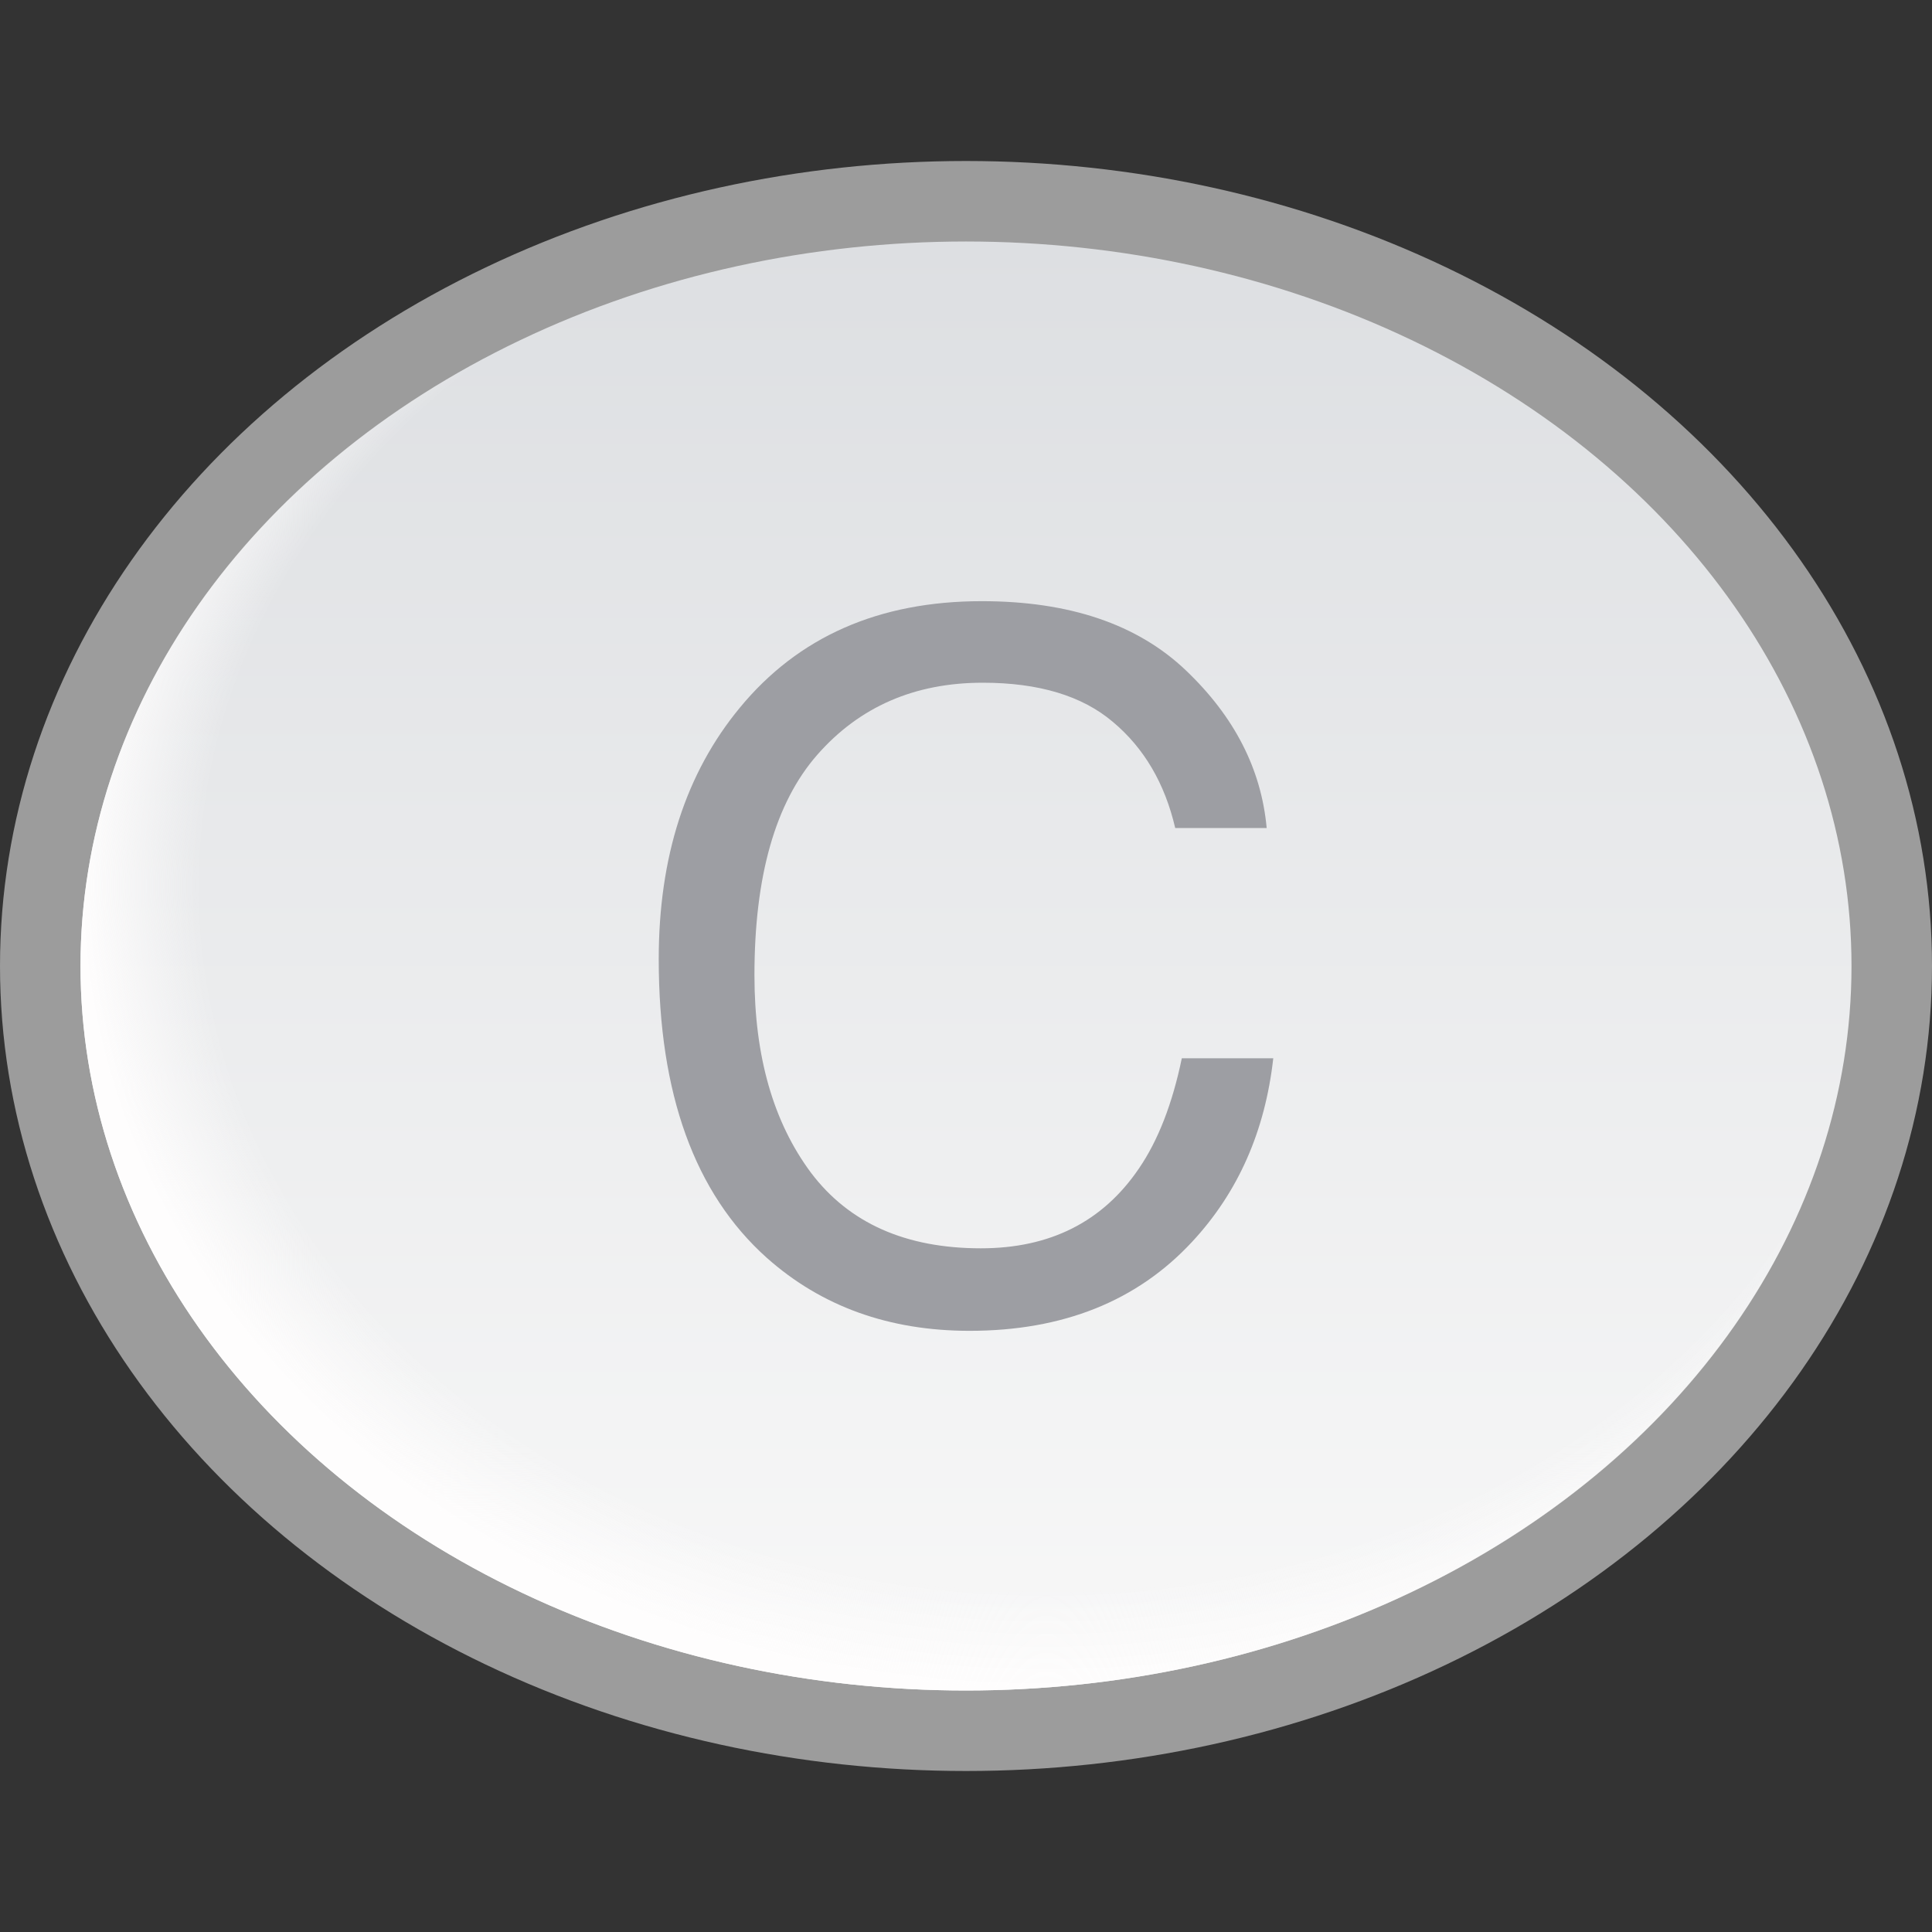
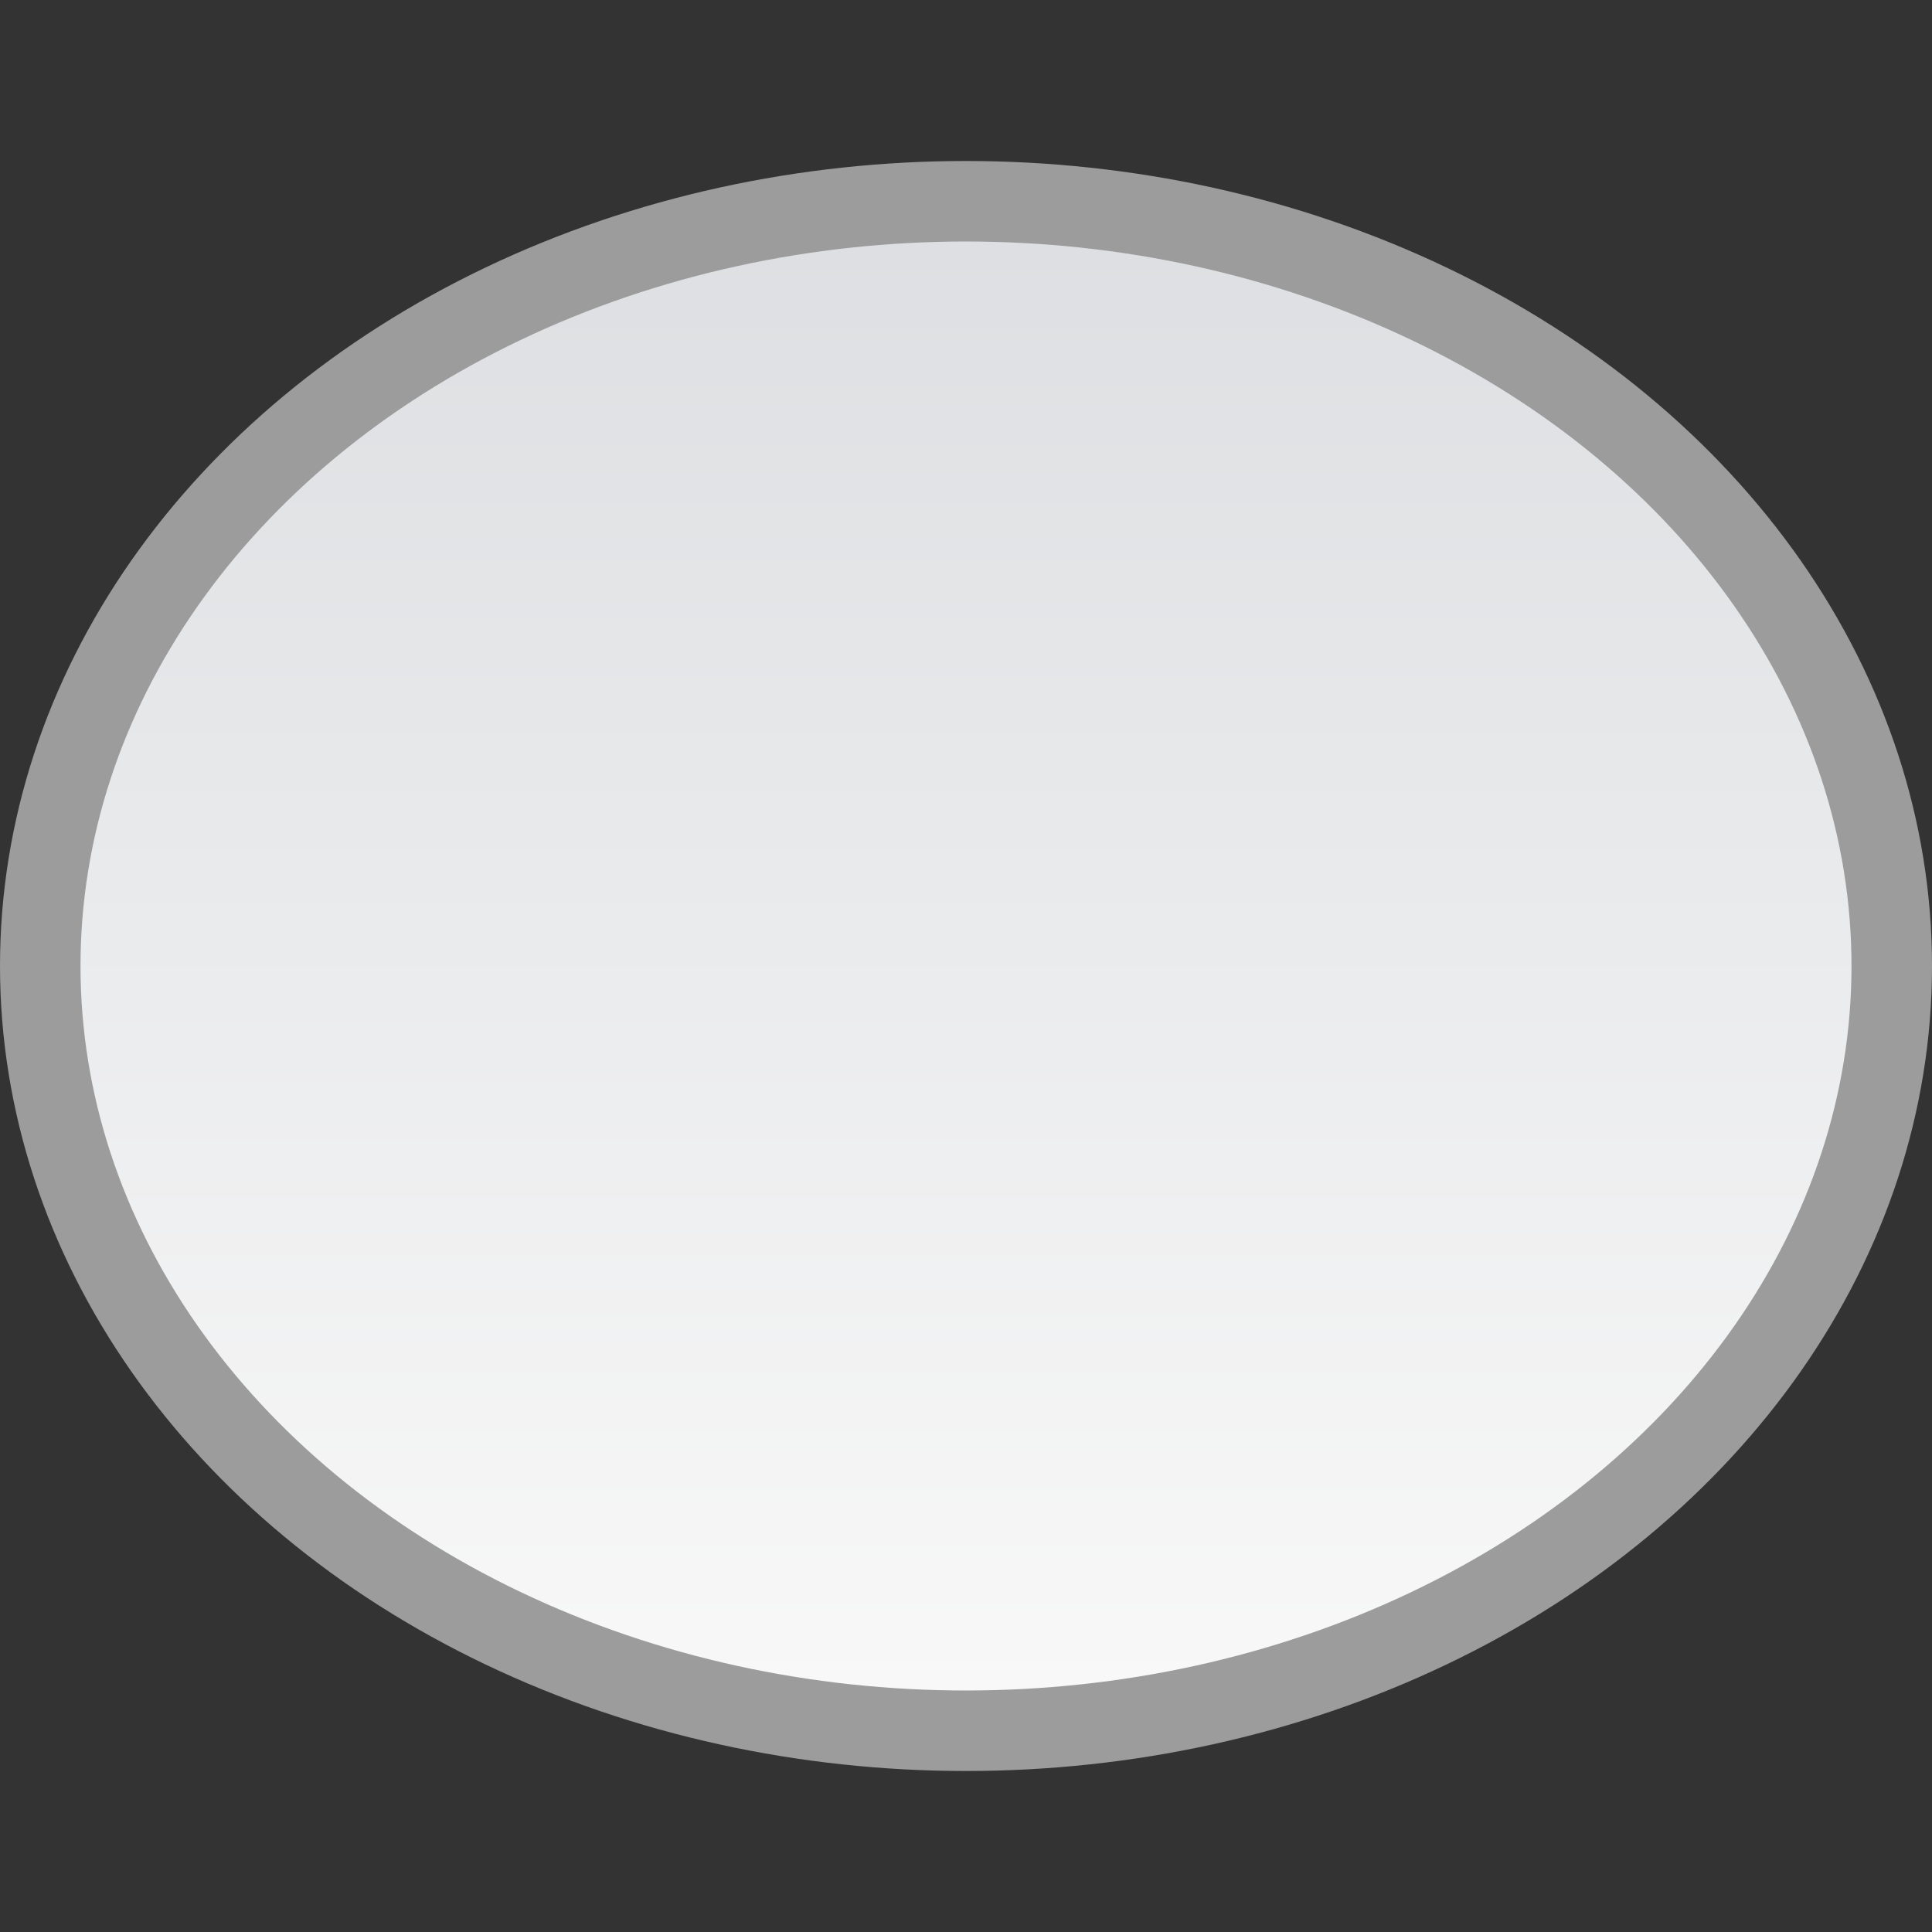
<svg xmlns="http://www.w3.org/2000/svg" xmlns:xlink="http://www.w3.org/1999/xlink" id="svg8" version="1.1" viewBox="0 0 24 24" height="24" width="24">
  <rect x="0" y="0" width="24" height="24" fill="#333333" stroke="none" />
  <defs id="defs2">
    <linearGradient id="linearGradient833">
      <stop style="stop-color:#fefdfd;stop-opacity:0" offset="0" id="stop829" />
      <stop id="stop835" offset="0.875" style="stop-color:#fefdfd;stop-opacity:0" />
      <stop style="stop-color:#fefdfd;stop-opacity:1" offset="1" id="stop831" />
    </linearGradient>
    <linearGradient id="linearGradient1033">
      <stop id="stop1029" offset="0" style="stop-color:#dddfe2;stop-opacity:1" />
      <stop id="stop1031" offset="1" style="stop-color:#f8f8f8;stop-opacity:1" />
    </linearGradient>
    <linearGradient gradientUnits="userSpaceOnUse" y2="21" x2="11" y1="3" x1="11" id="linearGradient1035" xlink:href="#linearGradient1033" />
    <radialGradient gradientUnits="userSpaceOnUse" gradientTransform="matrix(-1.091,1.0909092e-8,0,-0.909,25,23.028)" r="11" fy="13.23" fx="11" cy="13.23" cx="11" id="radialGradient827" xlink:href="#linearGradient833" />
  </defs>
  <g style="display:inline" id="layer2">
    <ellipse ry="9.5" rx="11.5" cy="12" cx="12" id="path1027" style="display:inline;opacity:1;fill:url(#linearGradient1035);fill-opacity:1;stroke:#9c9c9c;stroke-width:1;stroke-linecap:butt;stroke-miterlimit:4;stroke-dasharray:none;stroke-opacity:1" />
-     <ellipse style="display:inline;opacity:1;fill:url(#radialGradient827);fill-opacity:1;stroke:none;stroke-width:1;stroke-linecap:butt;stroke-miterlimit:4;stroke-dasharray:none;stroke-opacity:1" id="ellipse825" cx="12" cy="12" rx="11" ry="9" />
-     <path d="M 12.196,7.468 Q 13.831,7.468 14.733,8.329 15.636,9.19 15.735,10.286 H 14.599 Q 14.405,9.454 13.825,8.968 13.251,8.481 12.208,8.481 10.937,8.481 10.151,9.378 9.372,10.269 9.372,12.114 9.372,13.626 10.075,14.569 10.784,15.507 12.185,15.507 13.474,15.507 14.147,14.517 14.505,13.995 14.681,13.146 H 15.817 Q 15.665,14.505 14.81,15.425 13.784,16.532 12.044,16.532 10.544,16.532 9.524,15.624 8.183,14.423 8.183,11.915 8.183,10.011 9.19,8.792 10.28,7.468 12.196,7.468 Z M 11.962,7.468 Z" id="path831" style="fill:#9d9ea3;fill-opacity:1;stroke:none" />
  </g>
</svg>